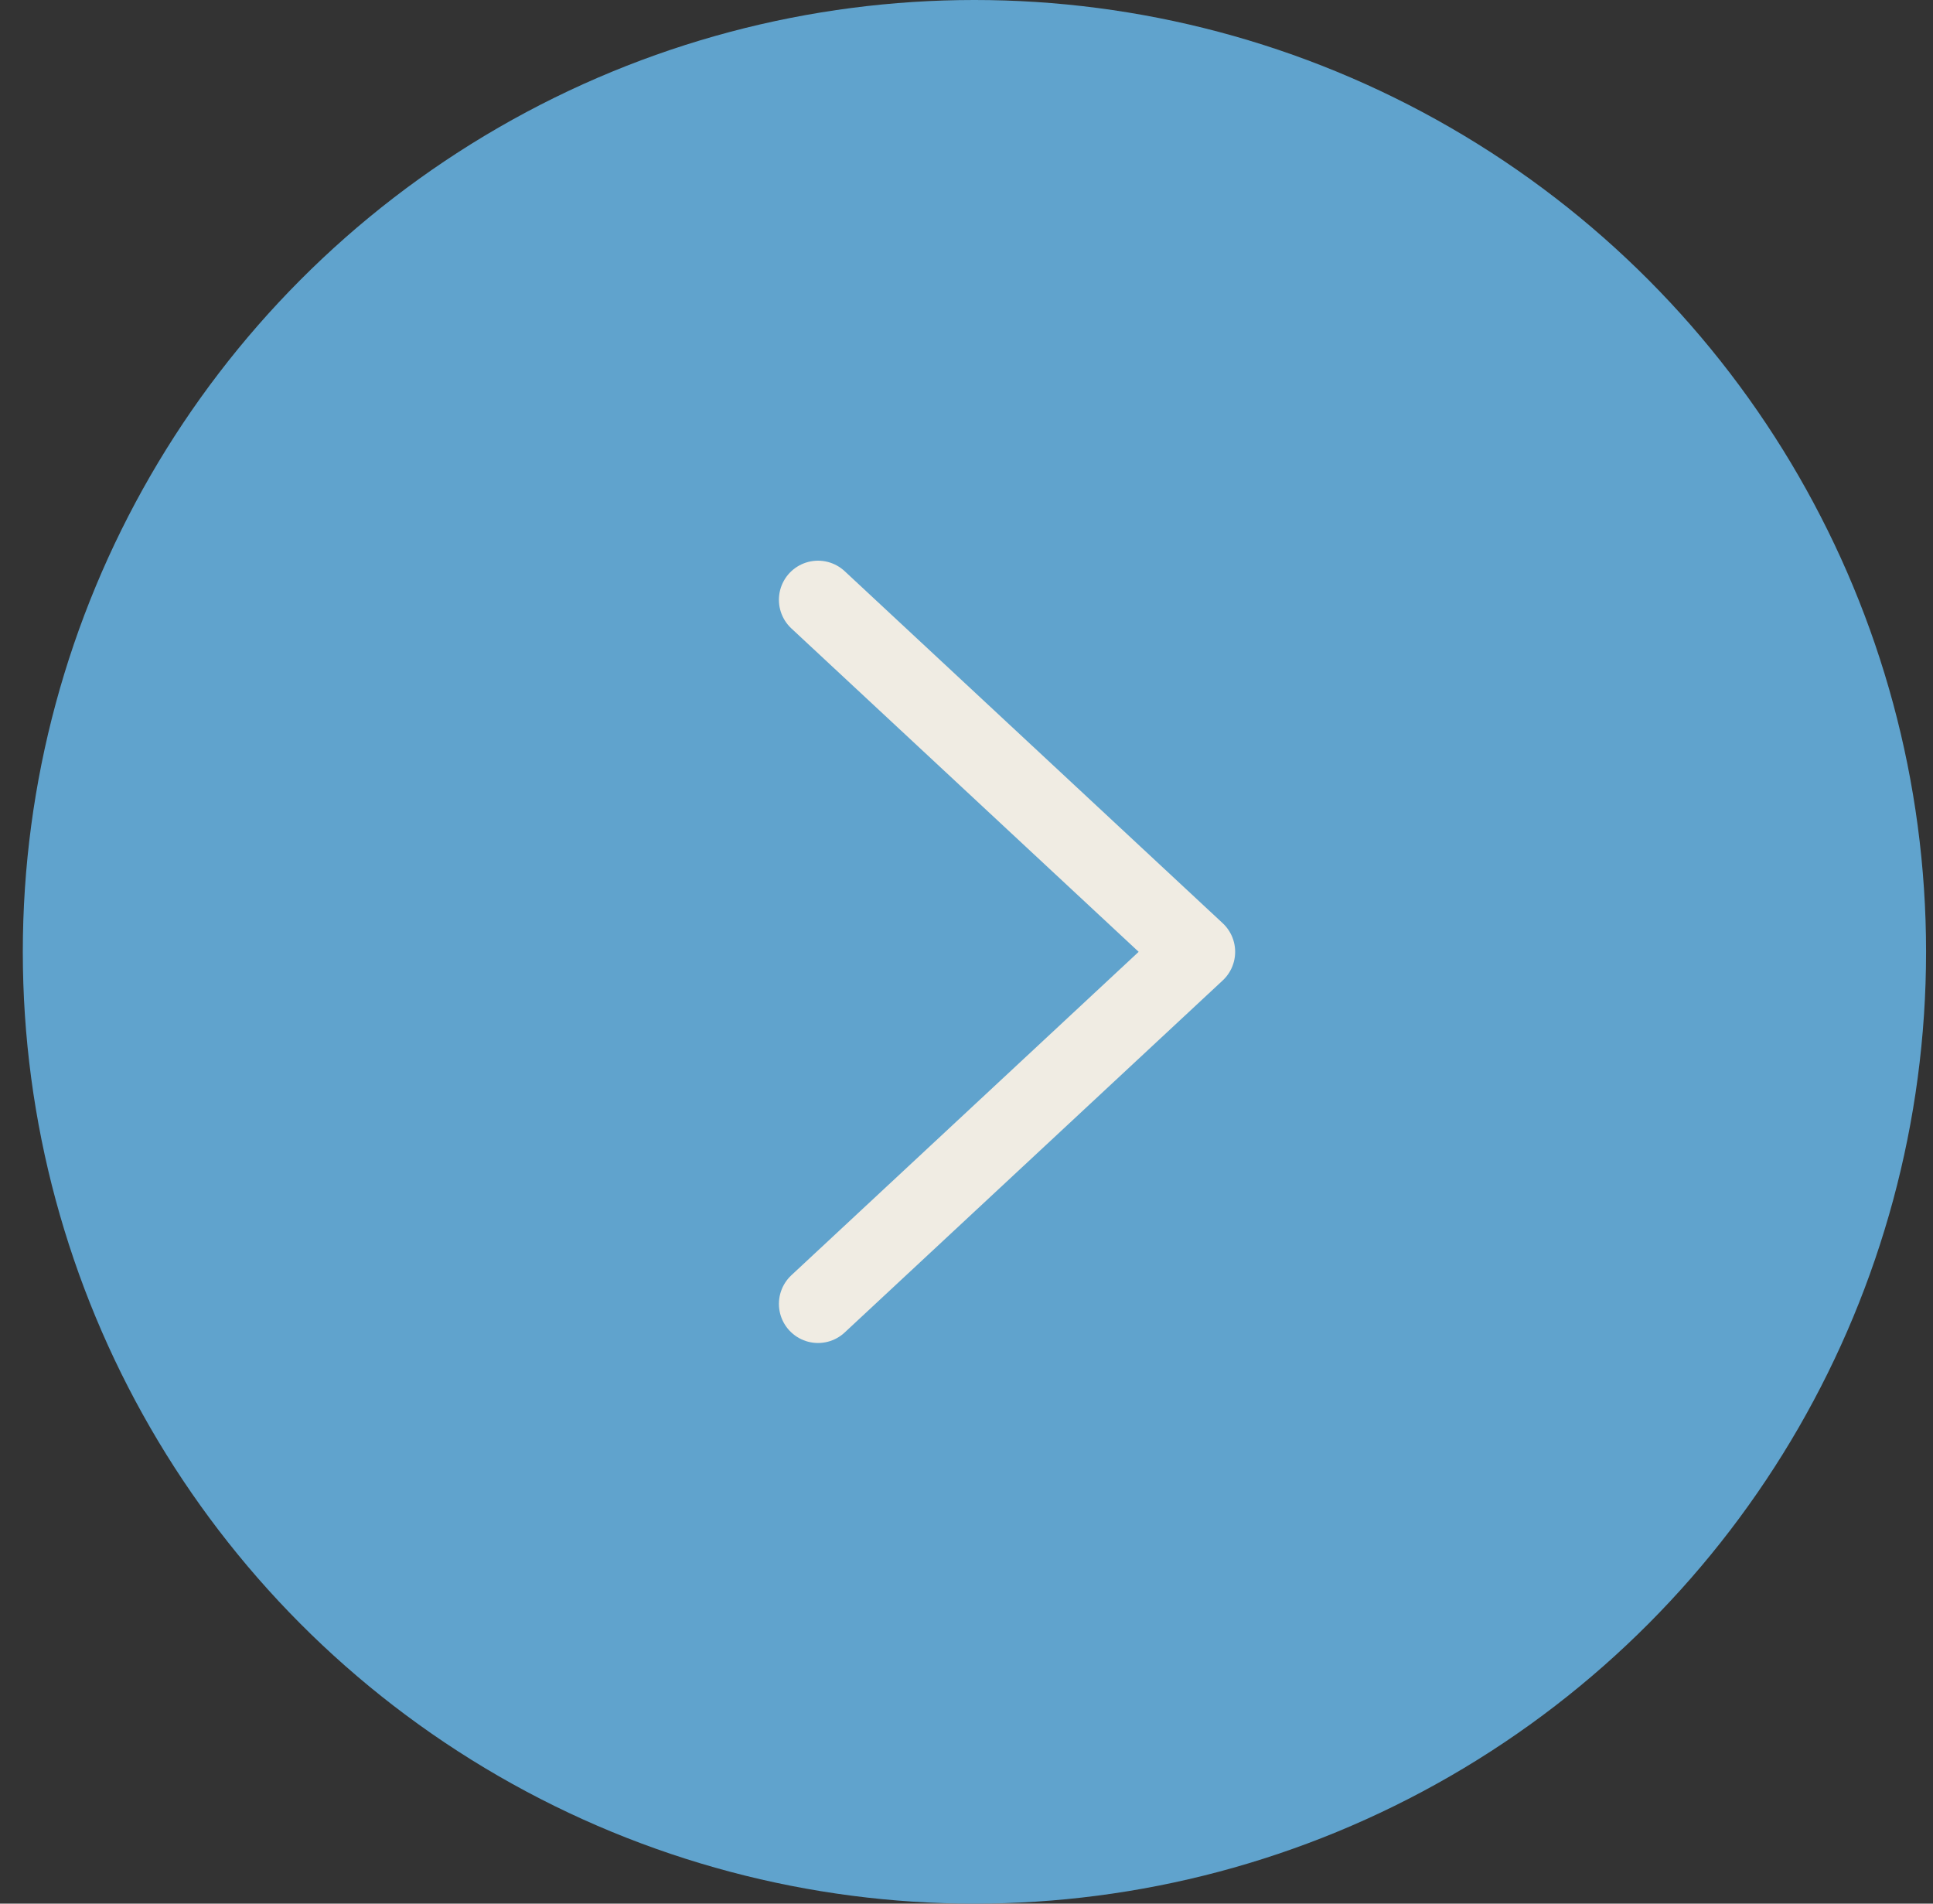
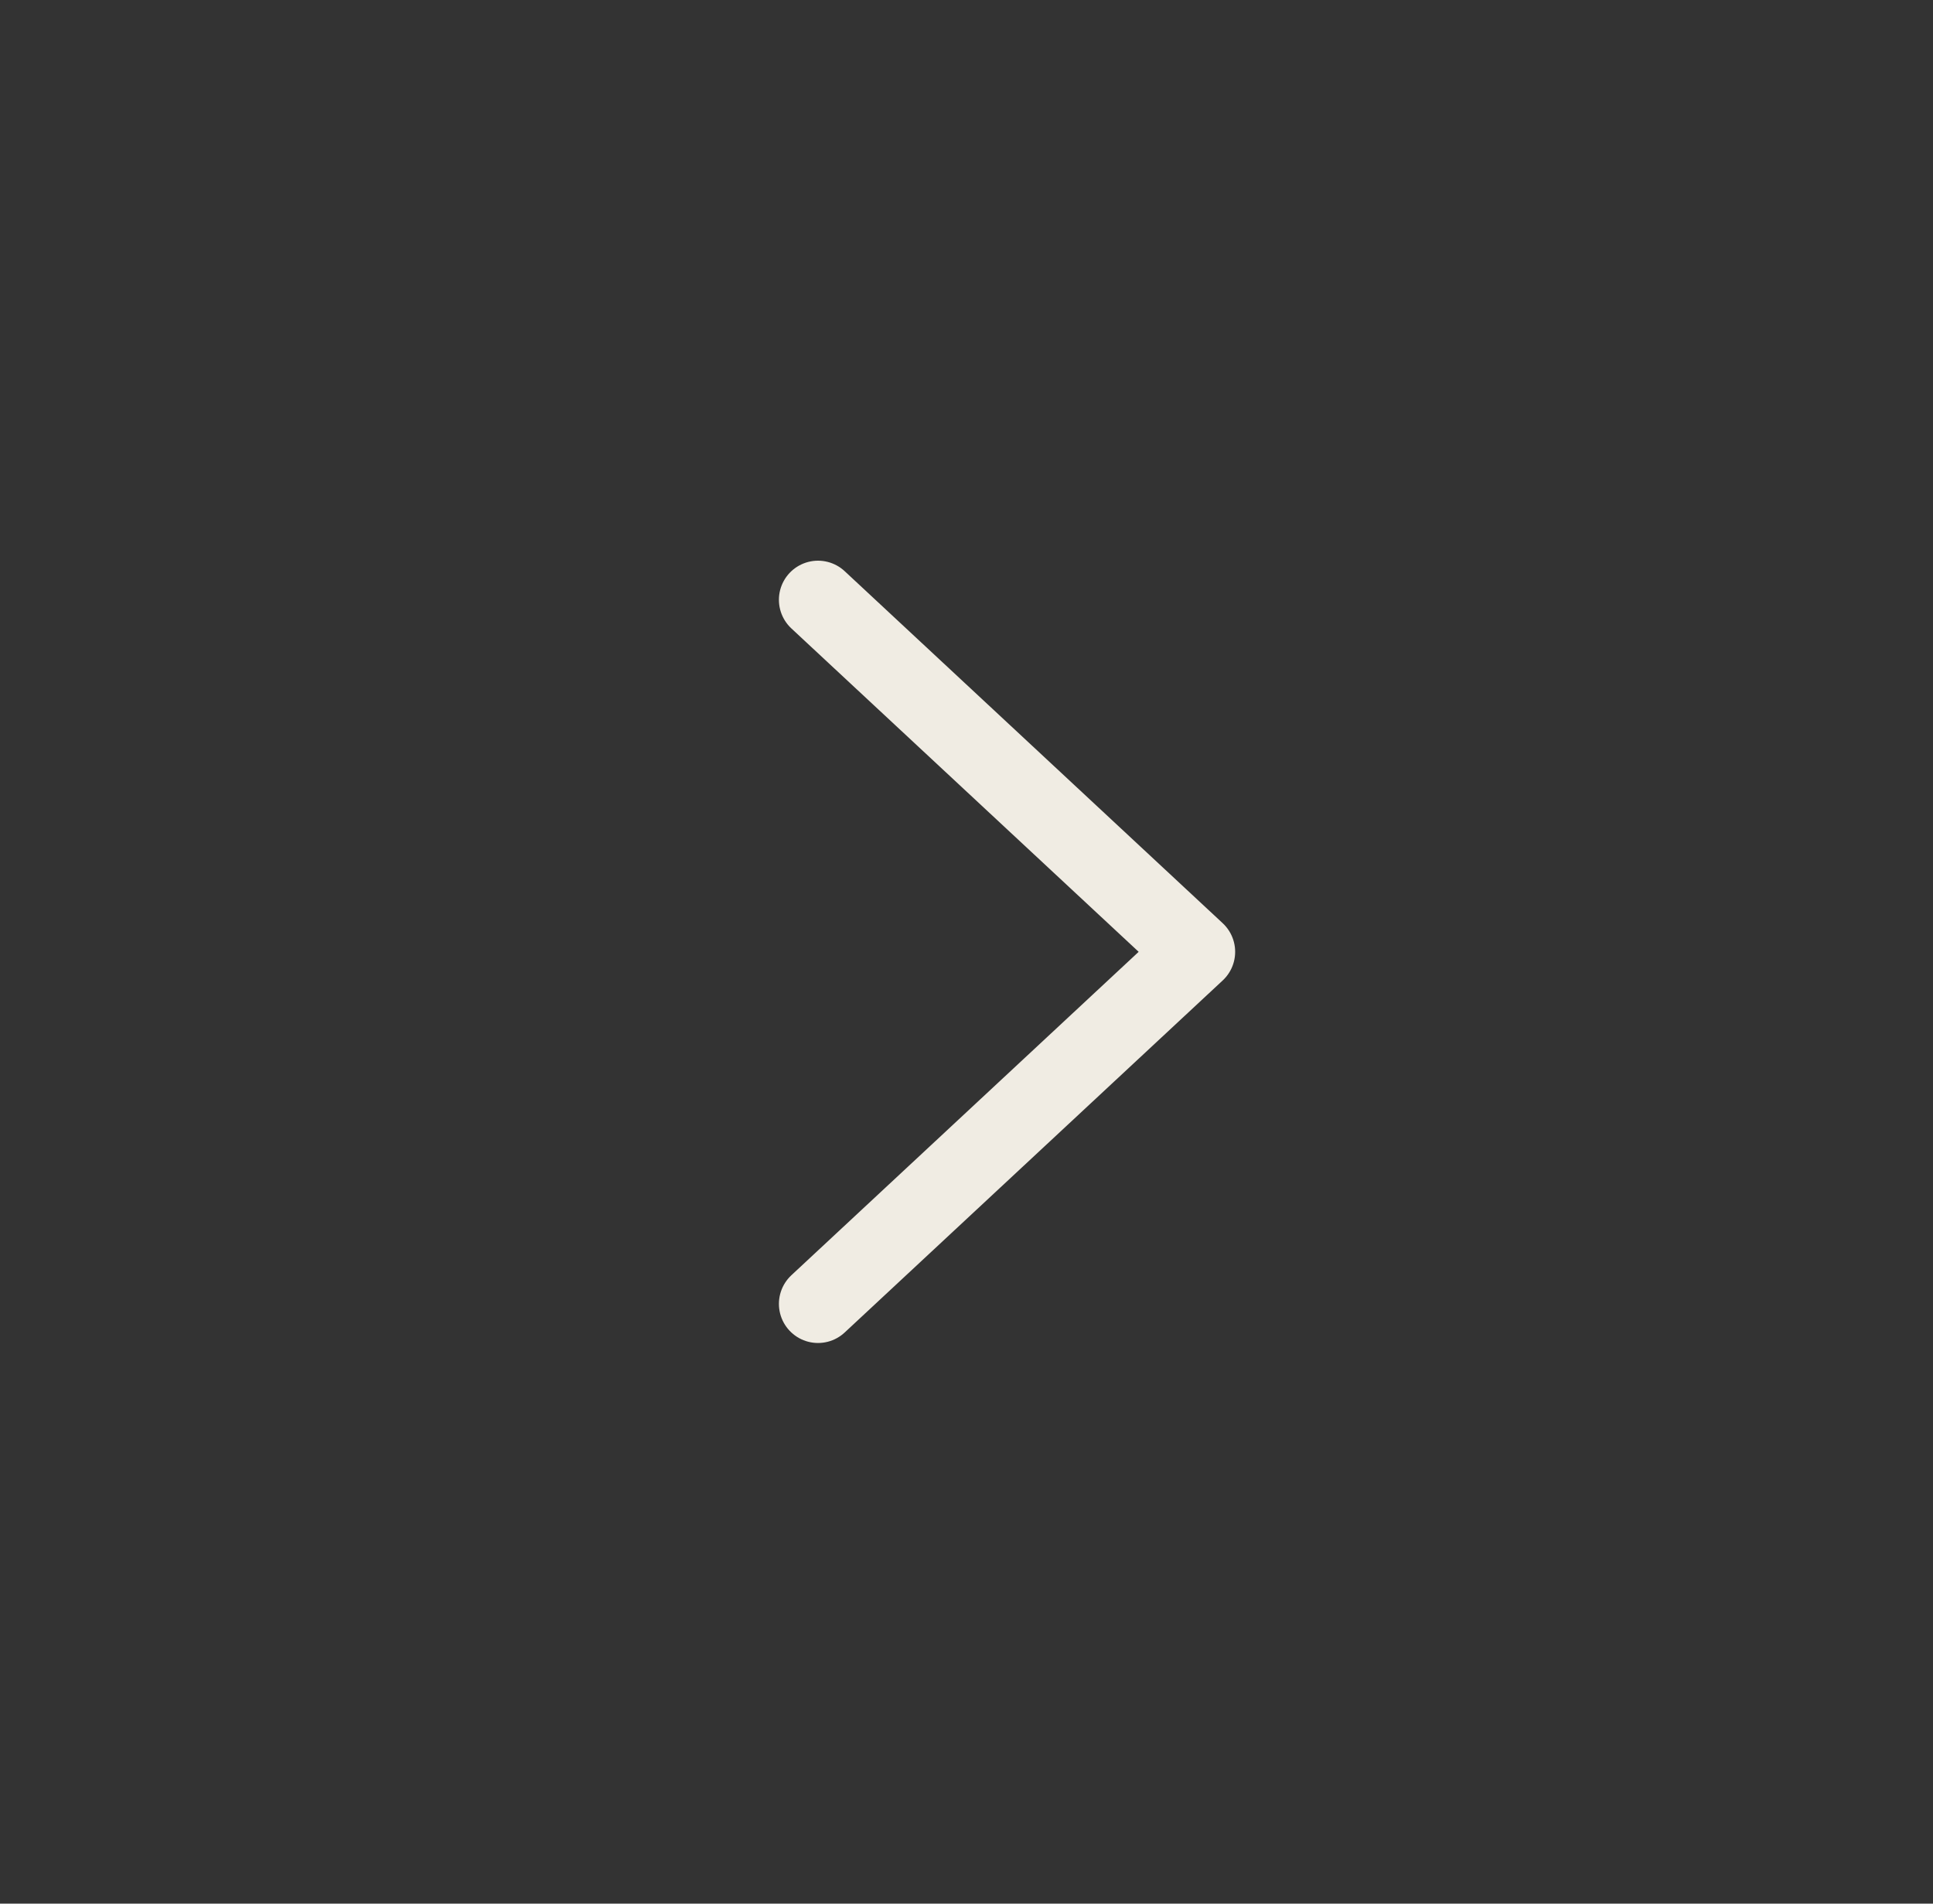
<svg xmlns="http://www.w3.org/2000/svg" width="65" height="64" viewBox="0 0 65 64" fill="none">
  <rect x="0" y="0" width="65" height="64" fill="#333333" stroke="none" />
-   <circle cx="32" cy="32" r="32" transform="matrix(-1 0 0 1 64.767 0)" fill="#60A3CD" />
  <path d="M27.507 20.165L40.219 32L27.507 43.836" stroke="#F0ECE3" stroke-width="2.63" stroke-linecap="round" stroke-linejoin="round" />
</svg>